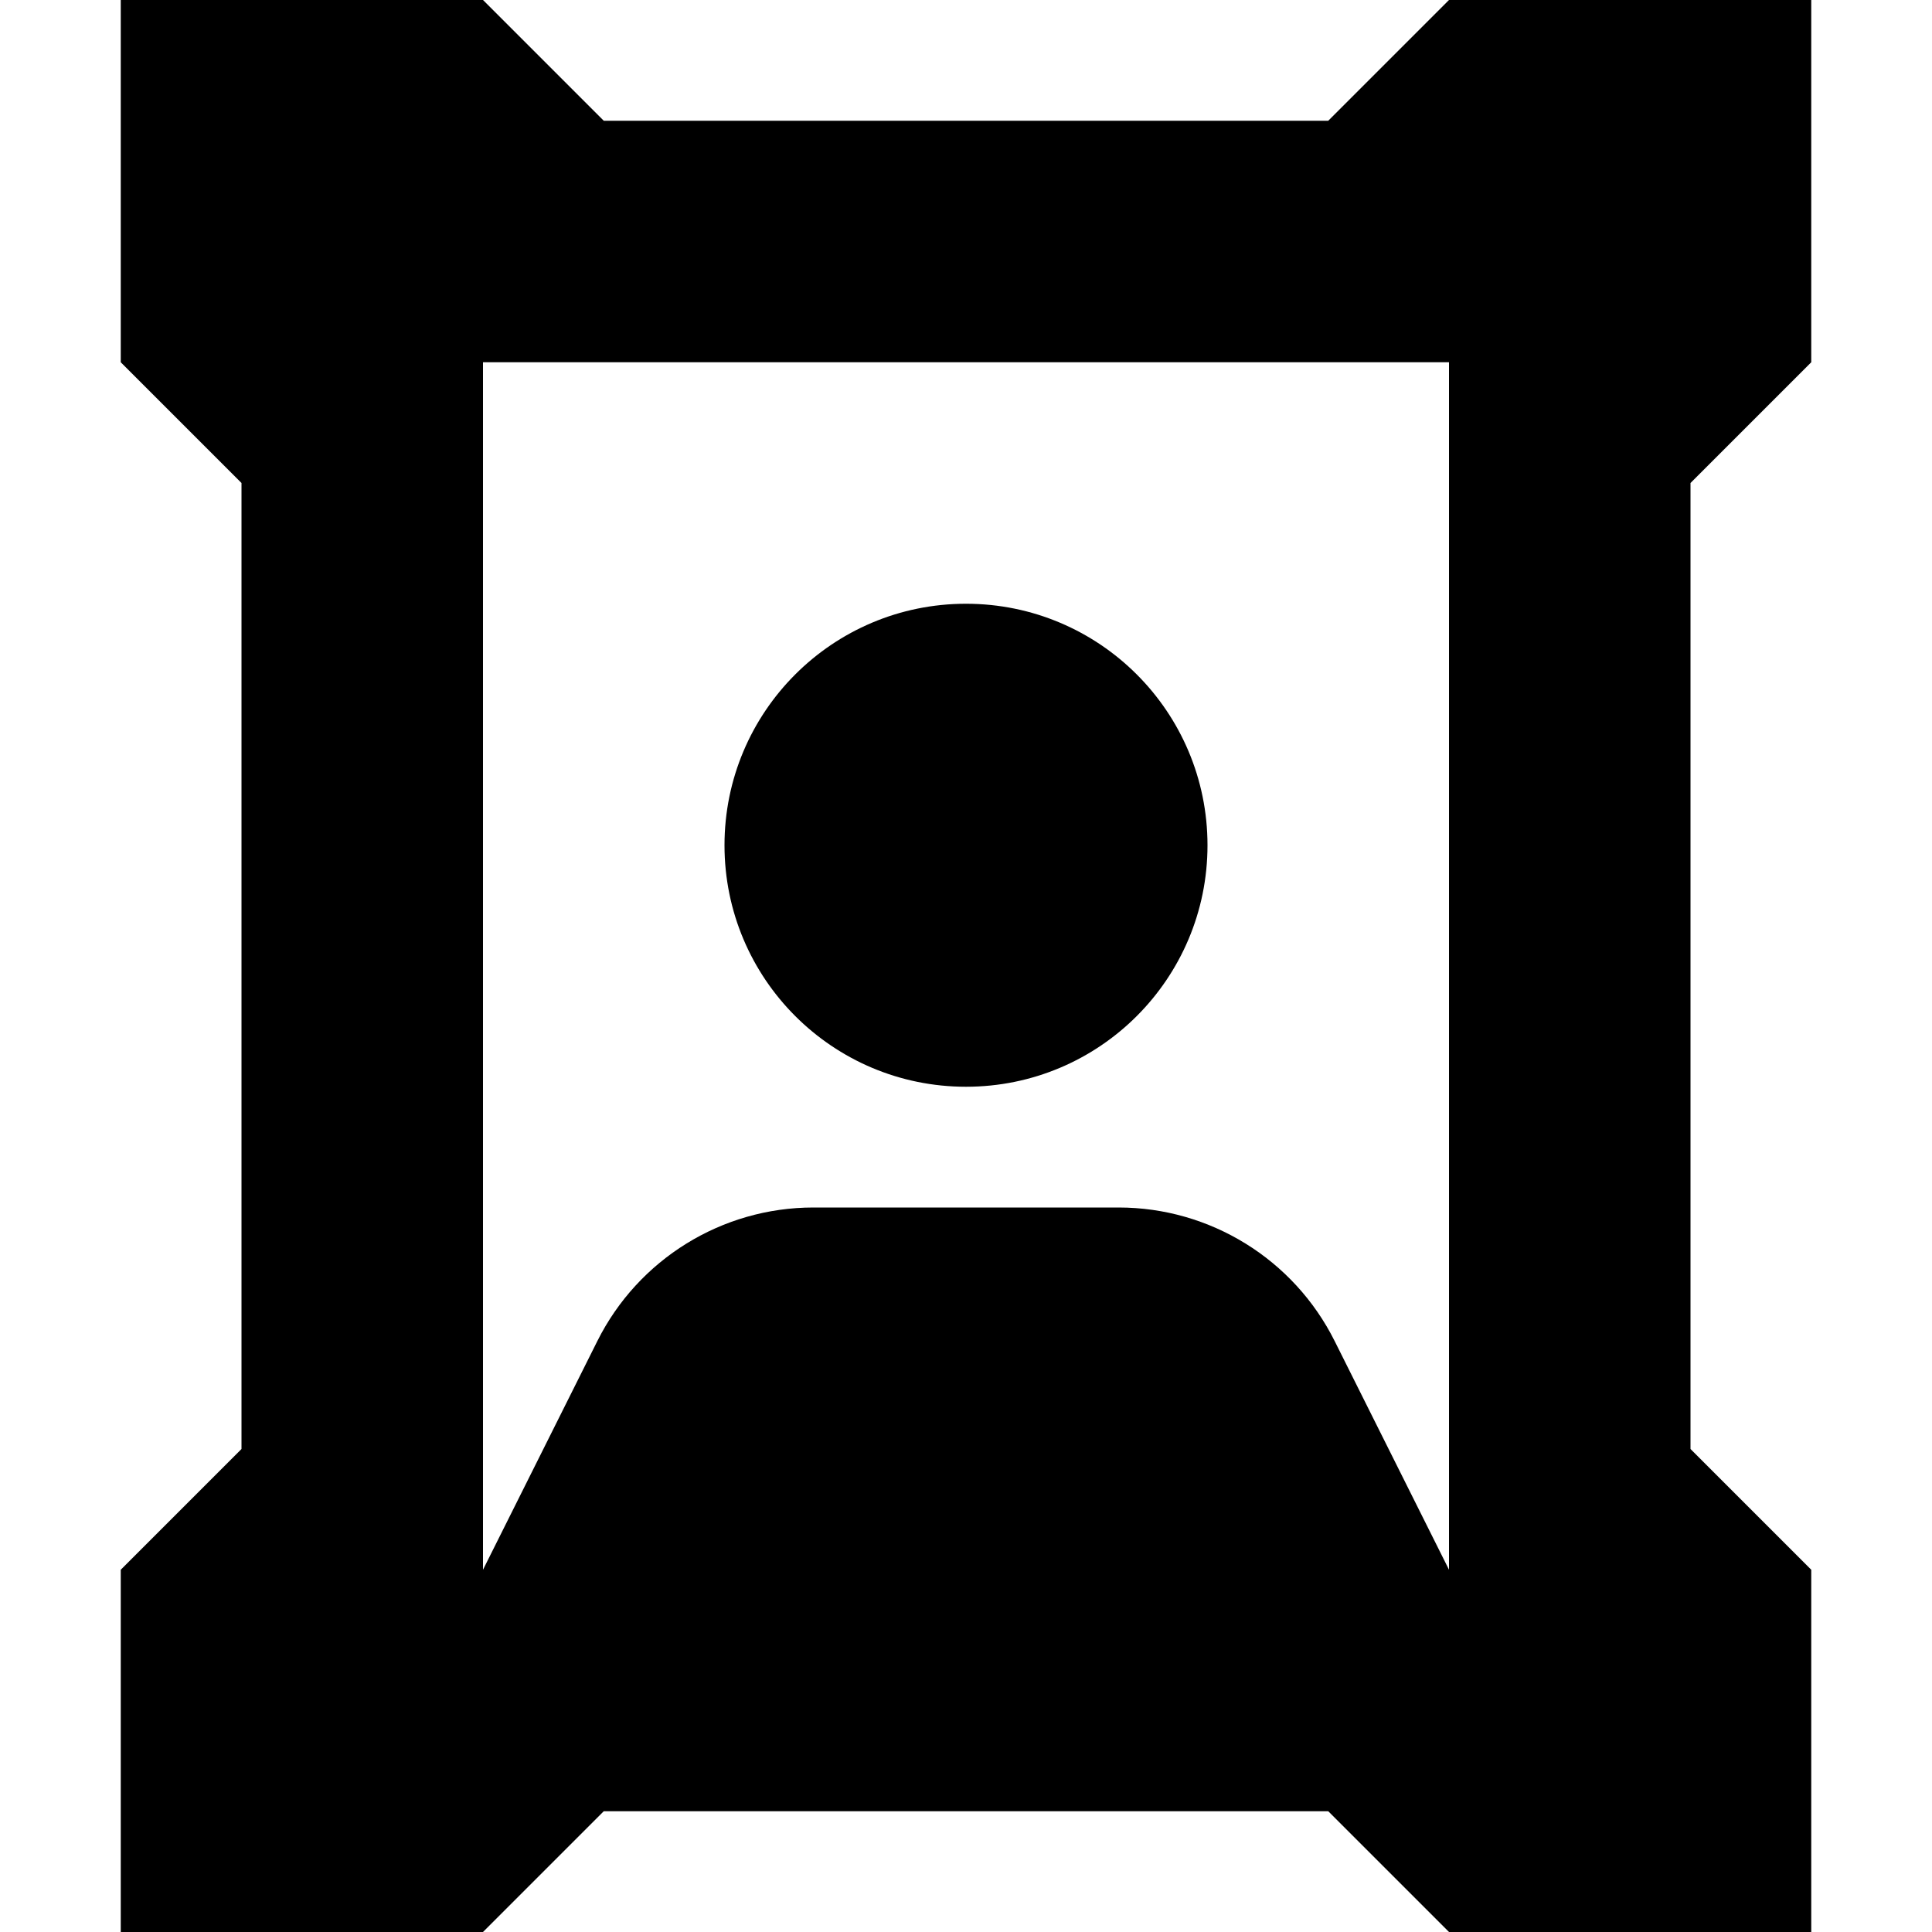
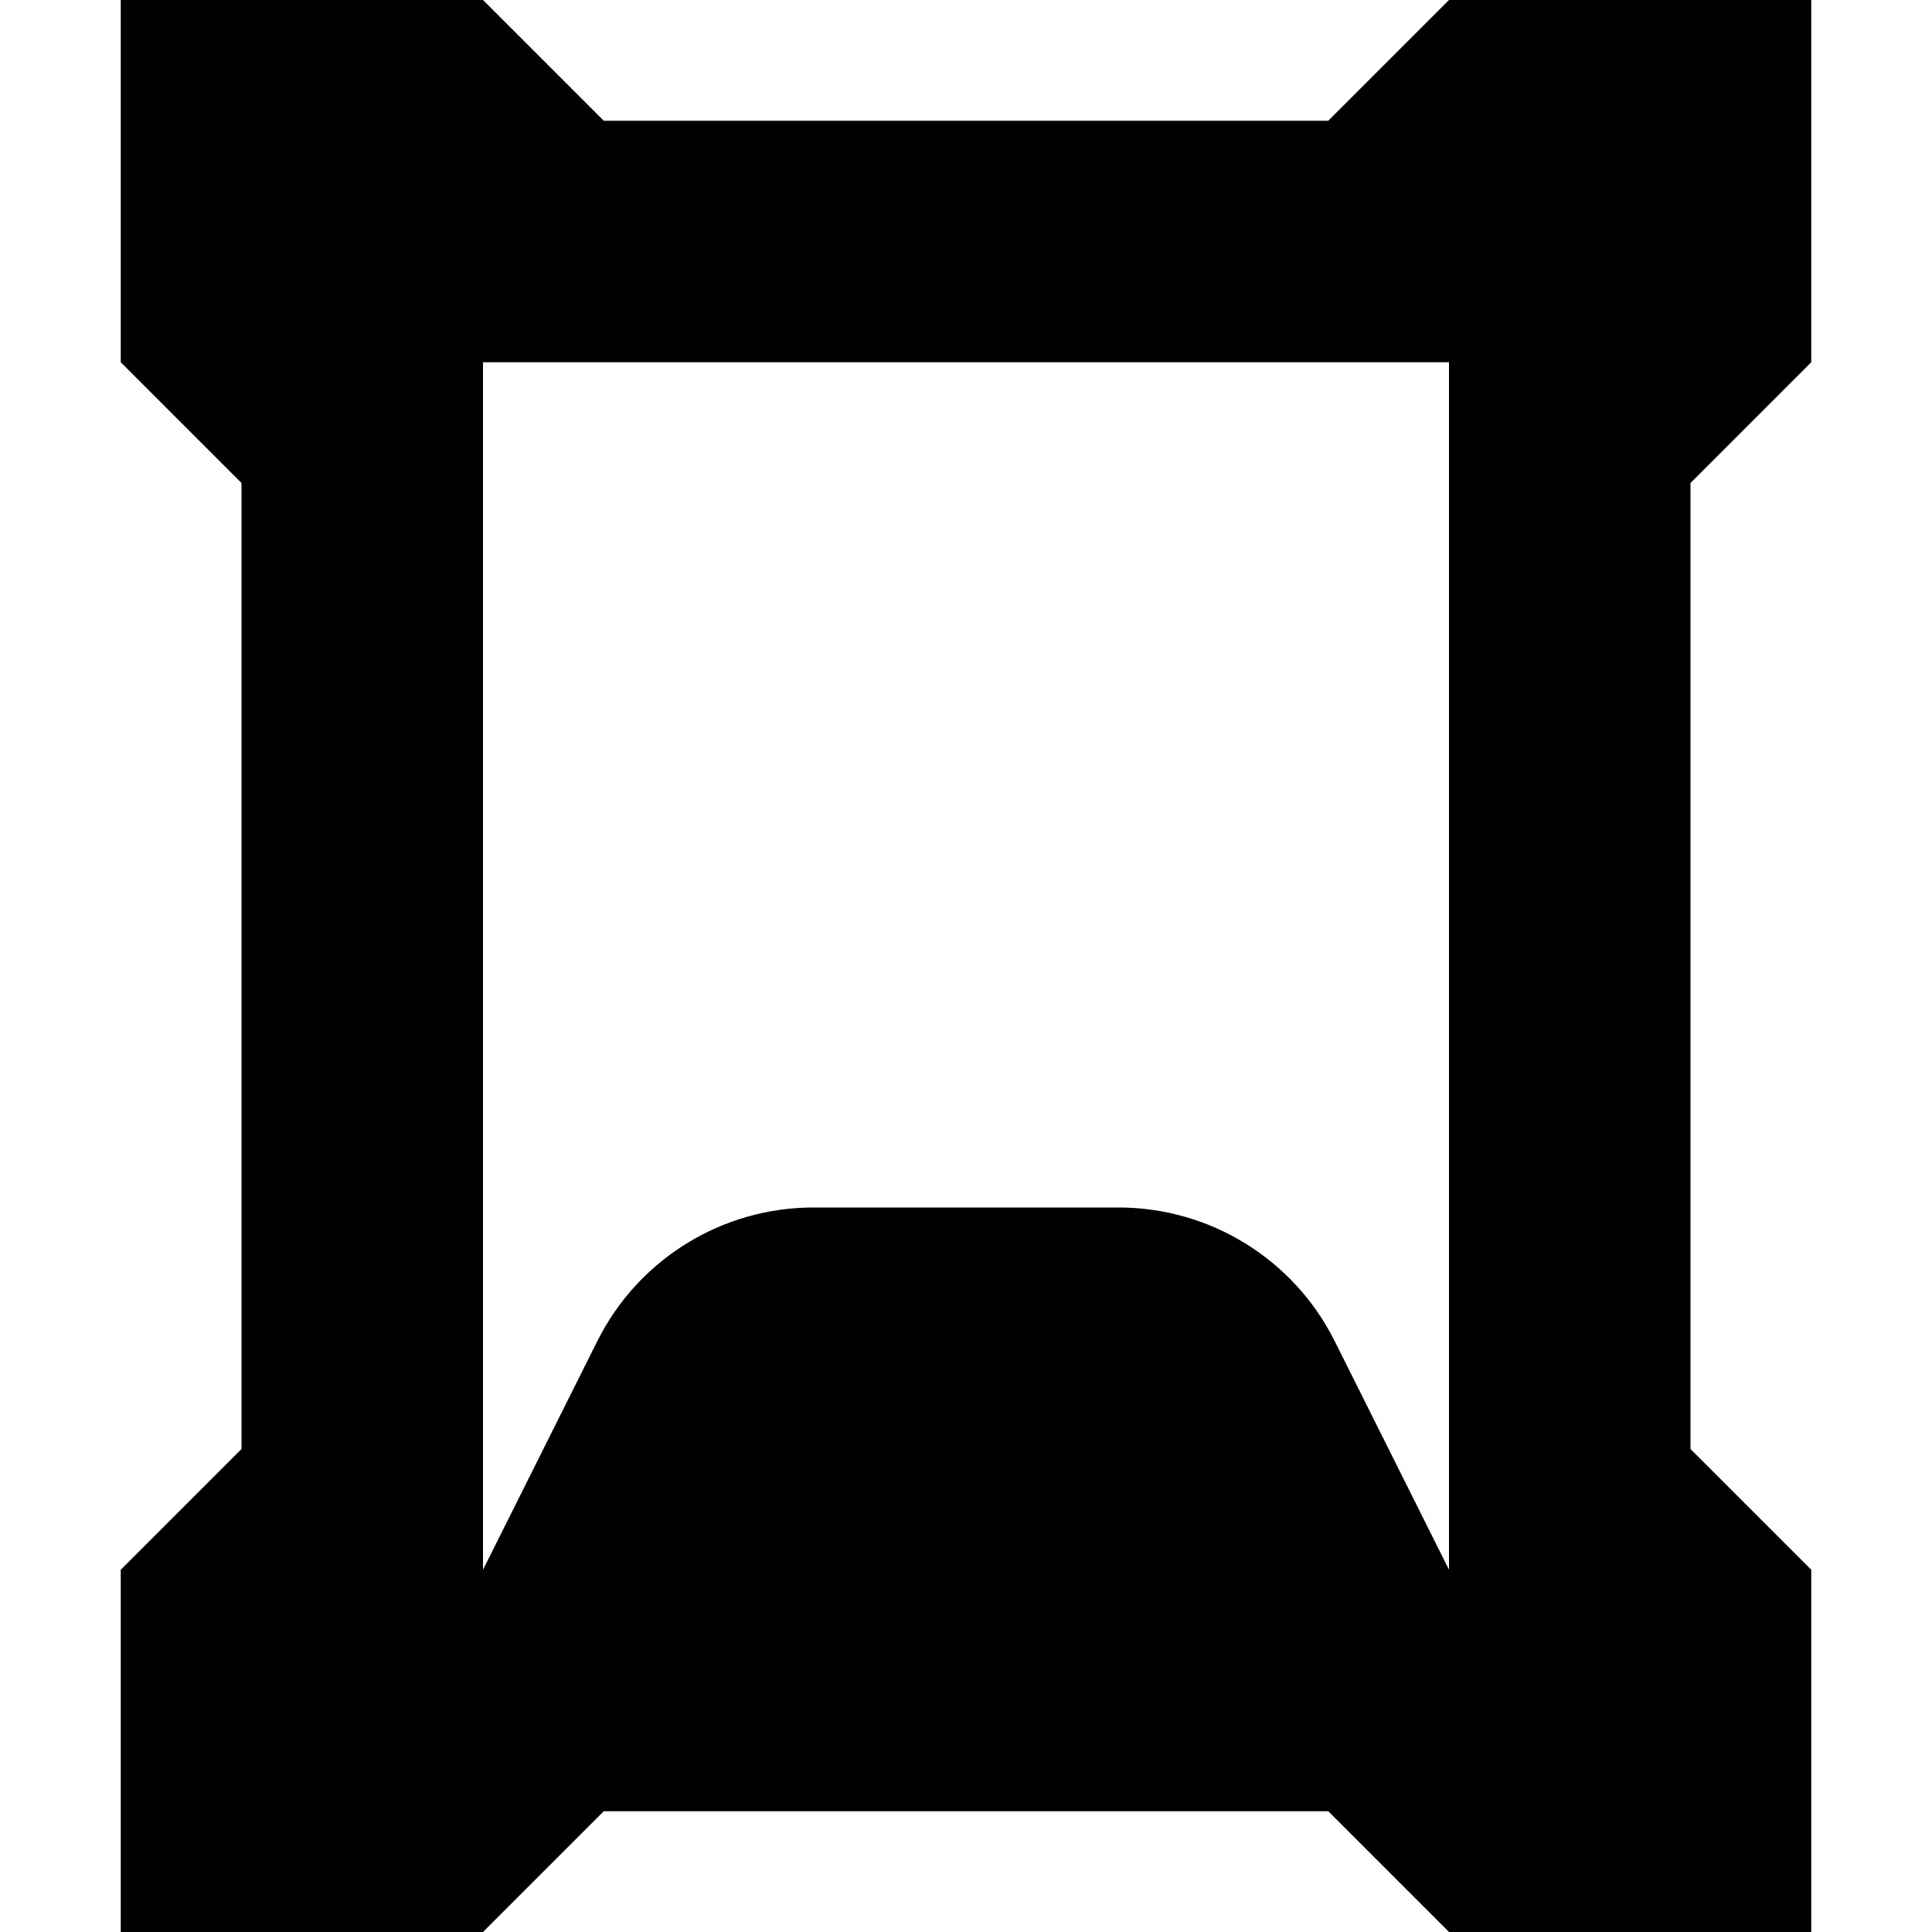
<svg xmlns="http://www.w3.org/2000/svg" width="800px" height="800px" viewBox="0 0 16 16" fill="none">
-   <path d="M10 7C10 8.105 9.105 9 8 9C6.895 9 6 8.105 6 7C6 5.895 6.895 5 8 5C9.105 5 10 5.895 10 7Z" fill="#000000" />
  <path fill-rule="evenodd" clip-rule="evenodd" d="M1 0V3L2 4V12L1 13V16H4L5 15H11L12 16H15V13L14 12V4L15 3V0H12L11 1H5L4 0H1ZM12 3H4V13L4.947 11.106C5.286 10.428 5.979 10 6.736 10H9.264C10.021 10 10.714 10.428 11.053 11.106L12 13V3Z" fill="#000000" />
</svg>